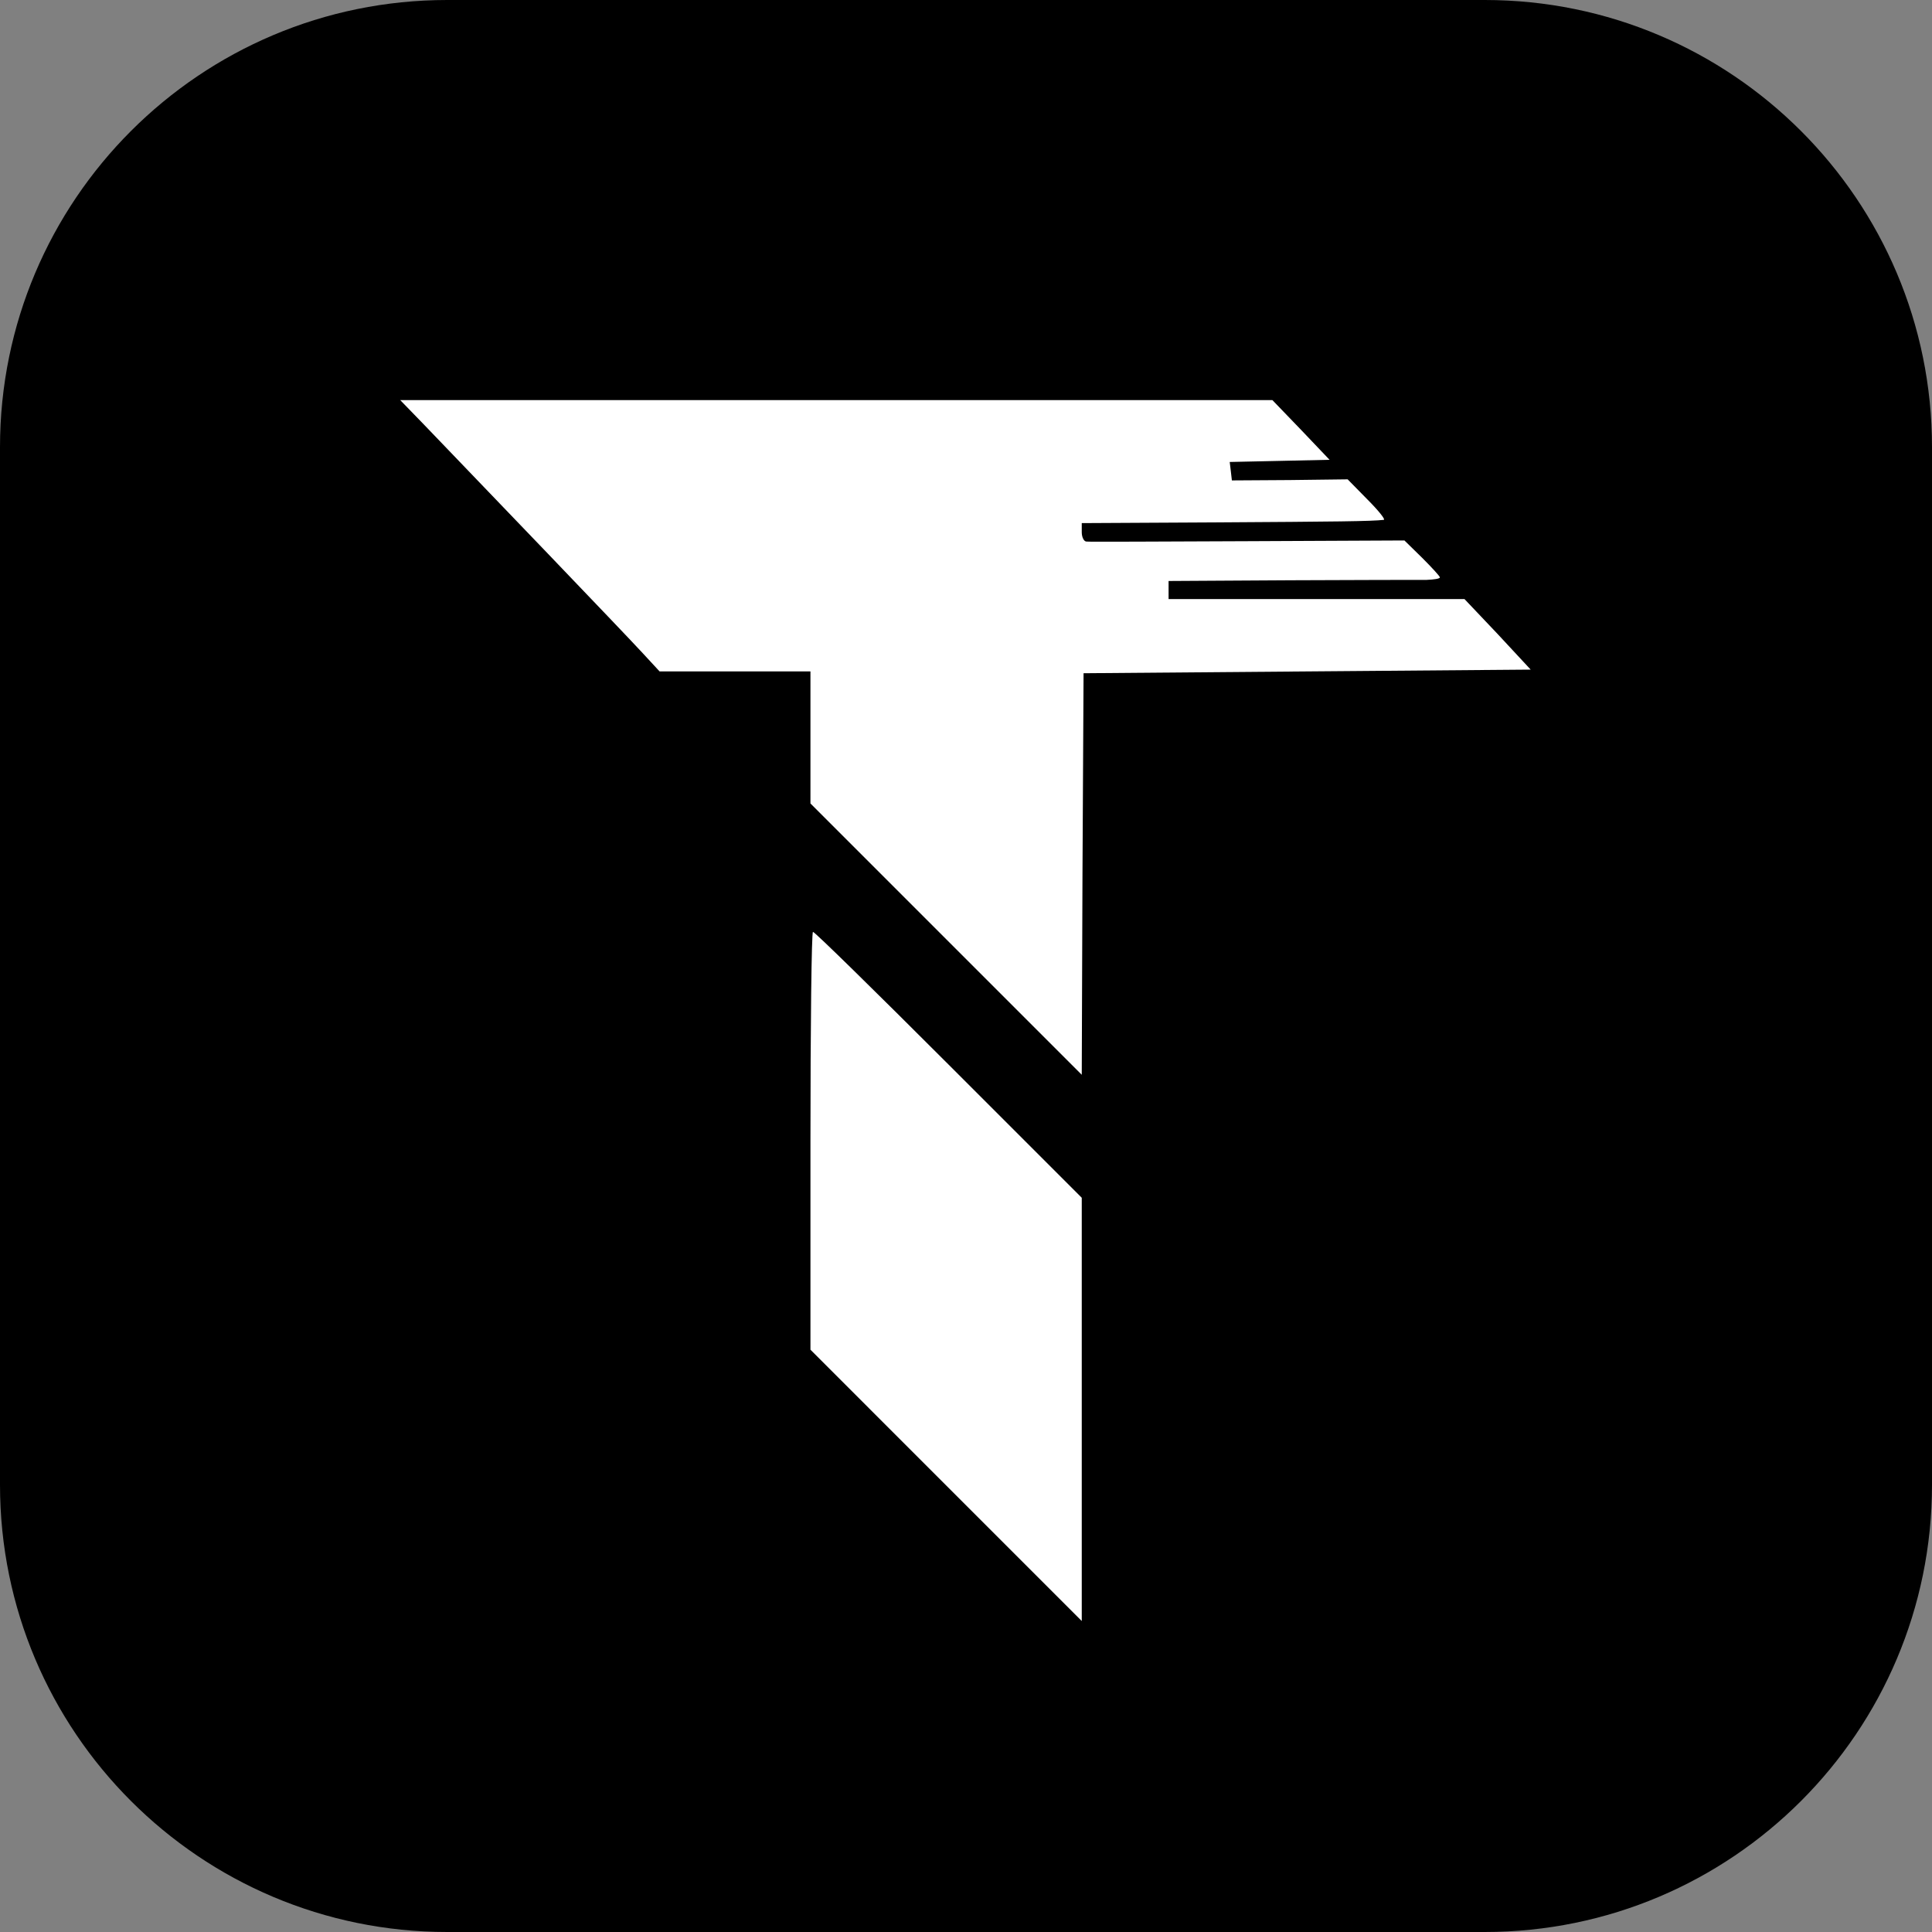
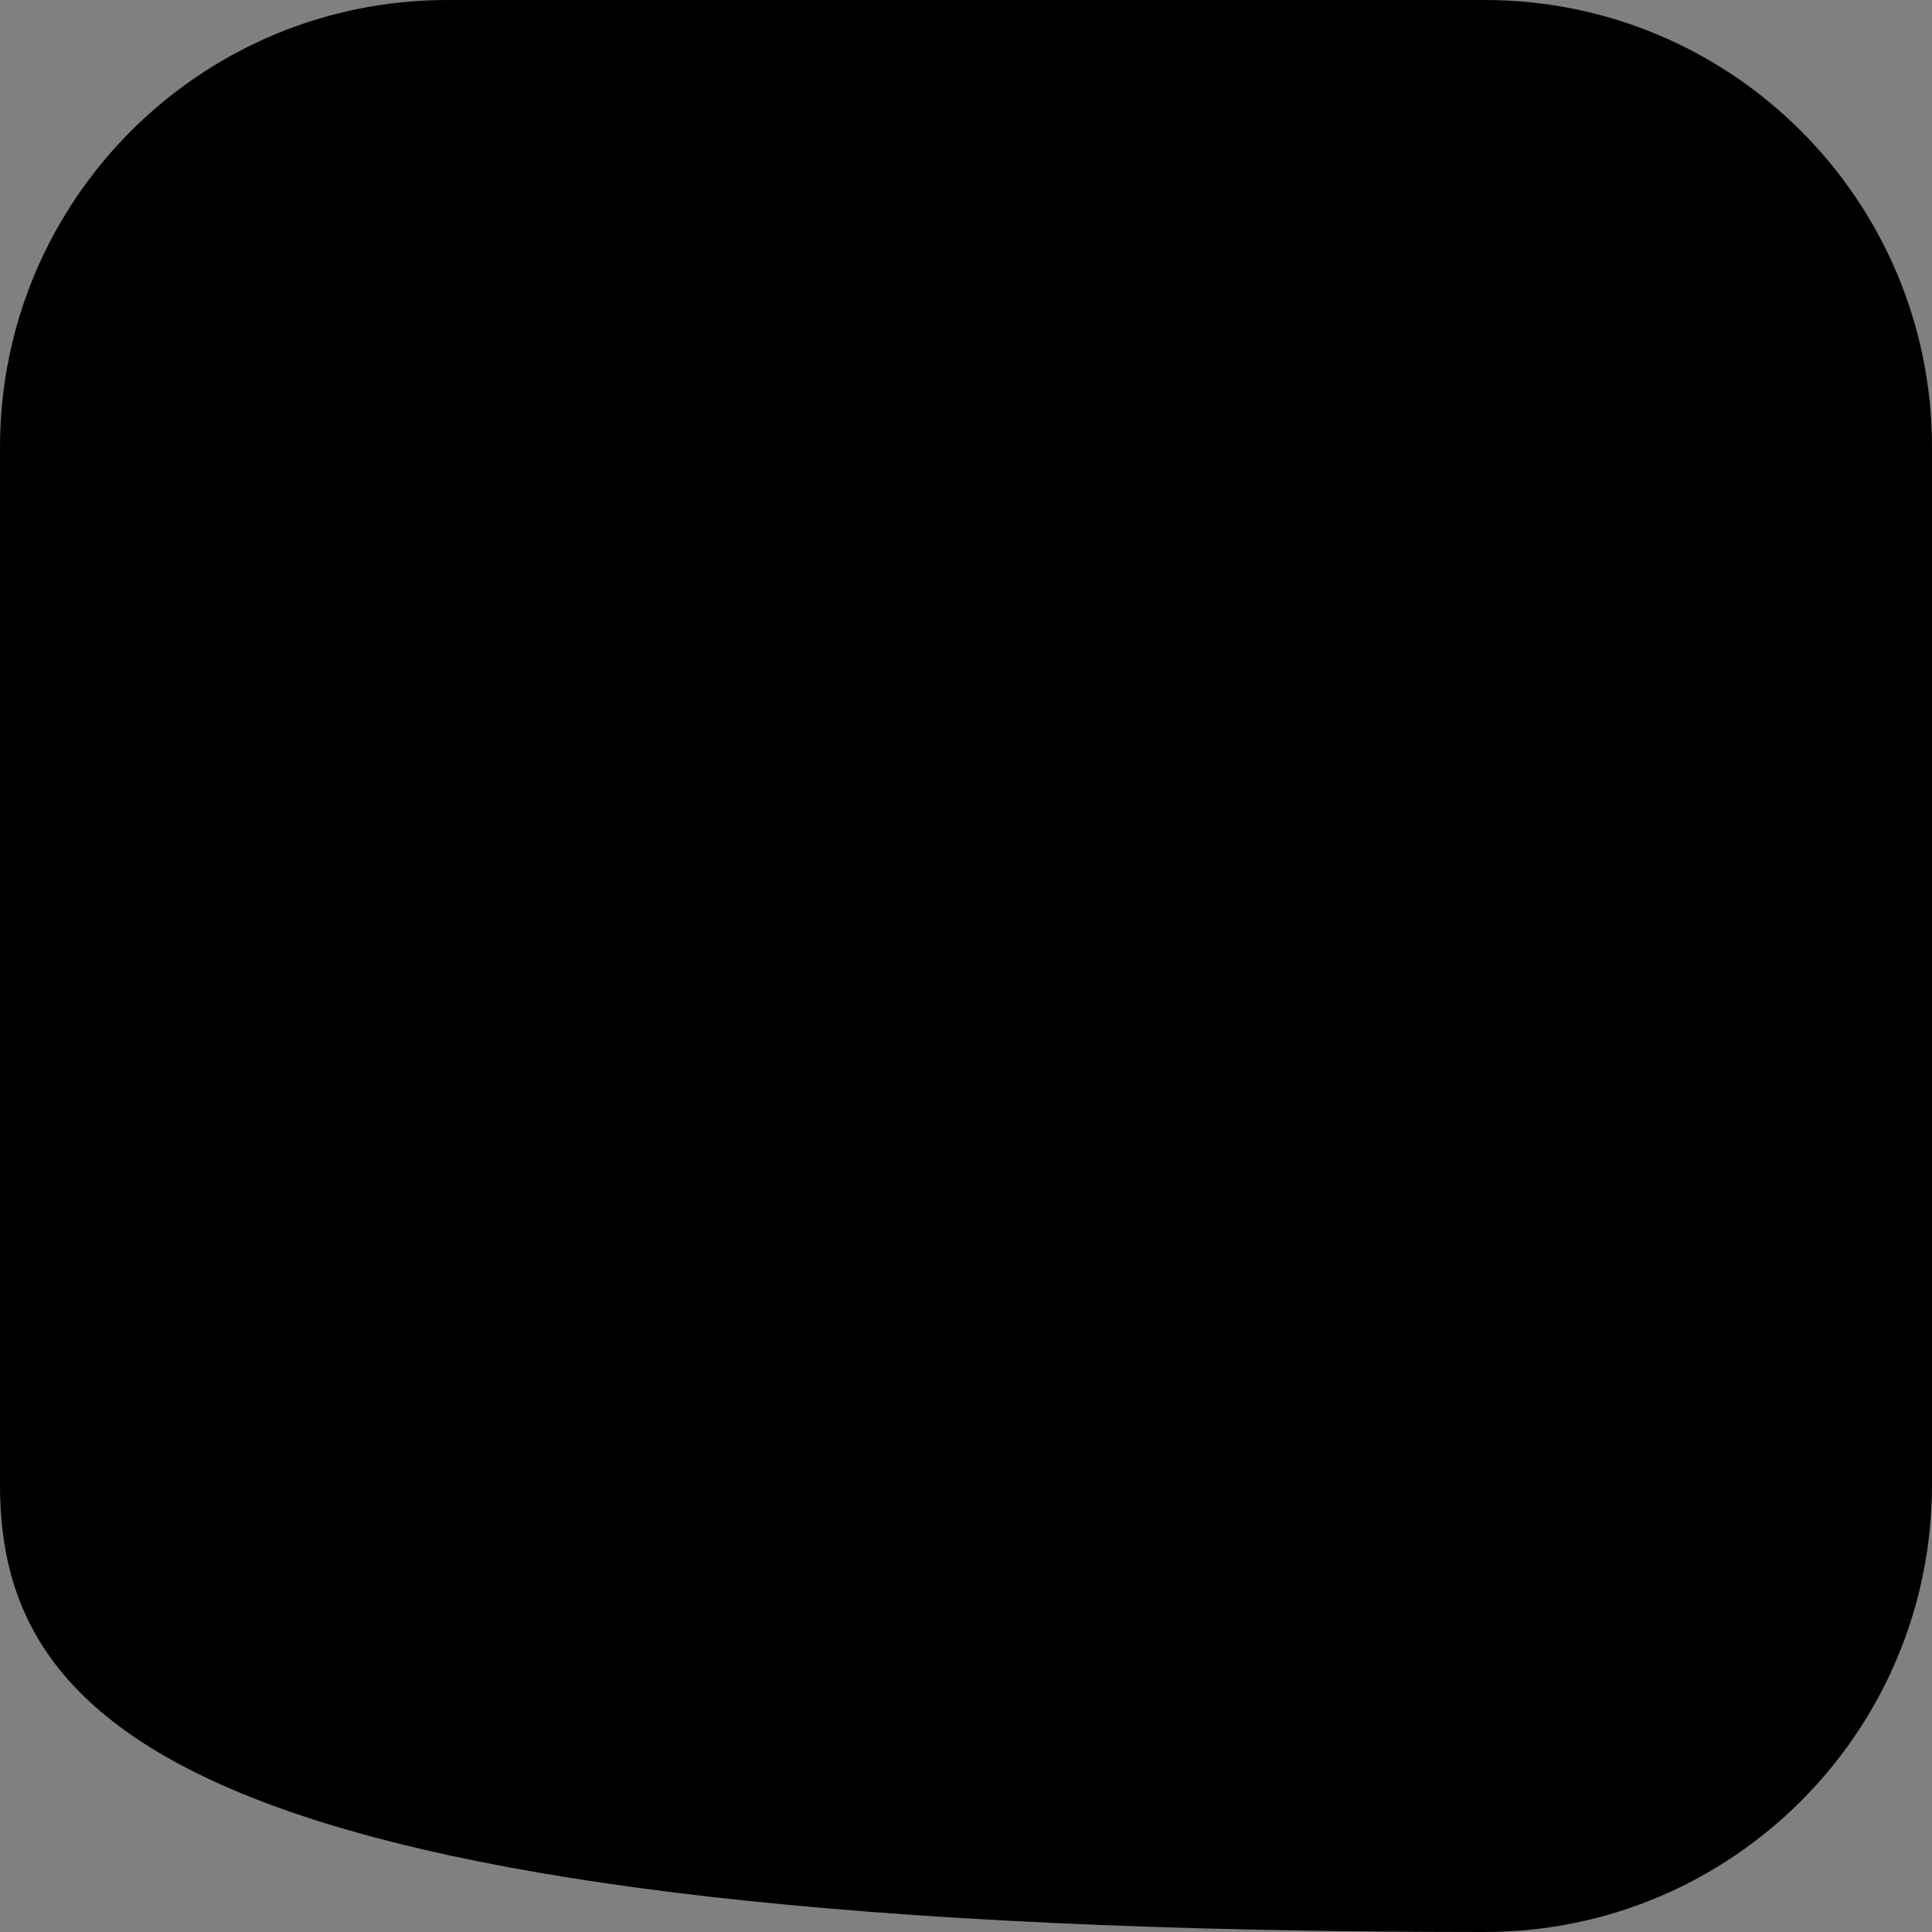
<svg xmlns="http://www.w3.org/2000/svg" width="1080" zoomAndPan="magnify" viewBox="0 0 810 810" height="1080" preserveAspectRatio="xMidYMid meet" version="1.0">
  <rect x="0" y="0" width="810" height="810" fill="#808080" stroke="none" />
  <defs>
    <clipPath id="ab1387ccc2">
-       <path d="M 187.5 0 L 622.5 0 C 726.055 0 810 83.945 810 187.5 L 810 622.5 C 810 726.055 726.055 810 622.5 810 L 187.5 810 C 83.945 810 0 726.055 0 622.5 L 0 187.5 C 0 83.945 83.945 0 187.5 0 Z M 187.5 0 " clip-rule="nonzero" />
+       <path d="M 187.5 0 L 622.5 0 C 726.055 0 810 83.945 810 187.5 L 810 622.5 C 810 726.055 726.055 810 622.5 810 C 83.945 810 0 726.055 0 622.5 L 0 187.5 C 0 83.945 83.945 0 187.5 0 Z M 187.5 0 " clip-rule="nonzero" />
    </clipPath>
    <clipPath id="761e2b8c3c">
-       <path d="M 167 167 L 642 167 L 642 680 L 167 680 Z M 167 167 " clip-rule="nonzero" />
-     </clipPath>
+       </clipPath>
    <clipPath id="2f175bc7b6">
-       <path d="M -84.879 -75.316 L -84.879 832.445 C -84.879 852.328 -68.762 868.445 -48.879 868.445 L 858.879 868.445 C 878.762 868.445 894.879 852.328 894.879 832.445 L 894.879 -75.316 C 894.879 -95.199 878.762 -111.316 858.879 -111.316 L -48.879 -111.316 C -68.762 -111.316 -84.879 -95.199 -84.879 -75.316 Z M -84.879 -75.316 " clip-rule="nonzero" />
-     </clipPath>
+       </clipPath>
  </defs>
  <g clip-path="url(#ab1387ccc2)">
    <rect x="-81" width="972" fill="#000000" y="-81" height="972" fill-opacity="1" />
  </g>
  <g clip-path="url(#761e2b8c3c)">
    <g clip-path="url(#2f175bc7b6)">
      <path fill="#ffffff" d="M 545.441 180.184 L 557.422 192.773 L 536.492 193.23 L 515.562 193.684 L 516.02 197.477 L 516.473 201.418 L 540.738 201.266 L 565.008 200.965 L 573.348 209.457 C 577.898 214.008 580.93 217.797 580.172 217.949 C 575.016 218.559 560.305 218.707 510.105 219.012 L 453.531 219.316 L 453.531 223.105 C 453.531 225.23 454.441 227.051 455.504 227.051 C 456.414 227.203 486.898 227.051 523.148 226.898 L 588.816 226.594 L 596.25 233.875 C 600.344 237.969 603.68 241.609 603.68 242.066 C 603.68 242.672 601.102 242.977 598.07 243.125 C 594.883 243.125 569.254 243.125 541.195 243.277 L 489.934 243.582 L 489.934 251.164 L 613.996 251.164 L 627.949 265.875 L 641.75 280.738 L 548.02 281.496 L 454.289 282.258 L 453.836 366.43 L 453.531 450.605 L 396.656 393.73 L 339.785 336.855 L 339.785 281.496 L 276.539 281.496 L 269.109 273.461 C 262.434 266.18 201.008 202.176 177.652 177.91 L 167.797 167.75 L 533.461 167.75 Z M 397.719 446.359 L 453.531 502.172 L 453.531 679.621 L 396.656 622.746 L 339.785 565.871 L 339.785 478.359 C 339.785 430.129 340.238 390.695 340.844 390.695 C 341.602 390.695 367.082 415.723 397.719 446.359 Z M 397.719 446.359 " fill-opacity="1" fill-rule="nonzero" />
    </g>
  </g>
</svg>